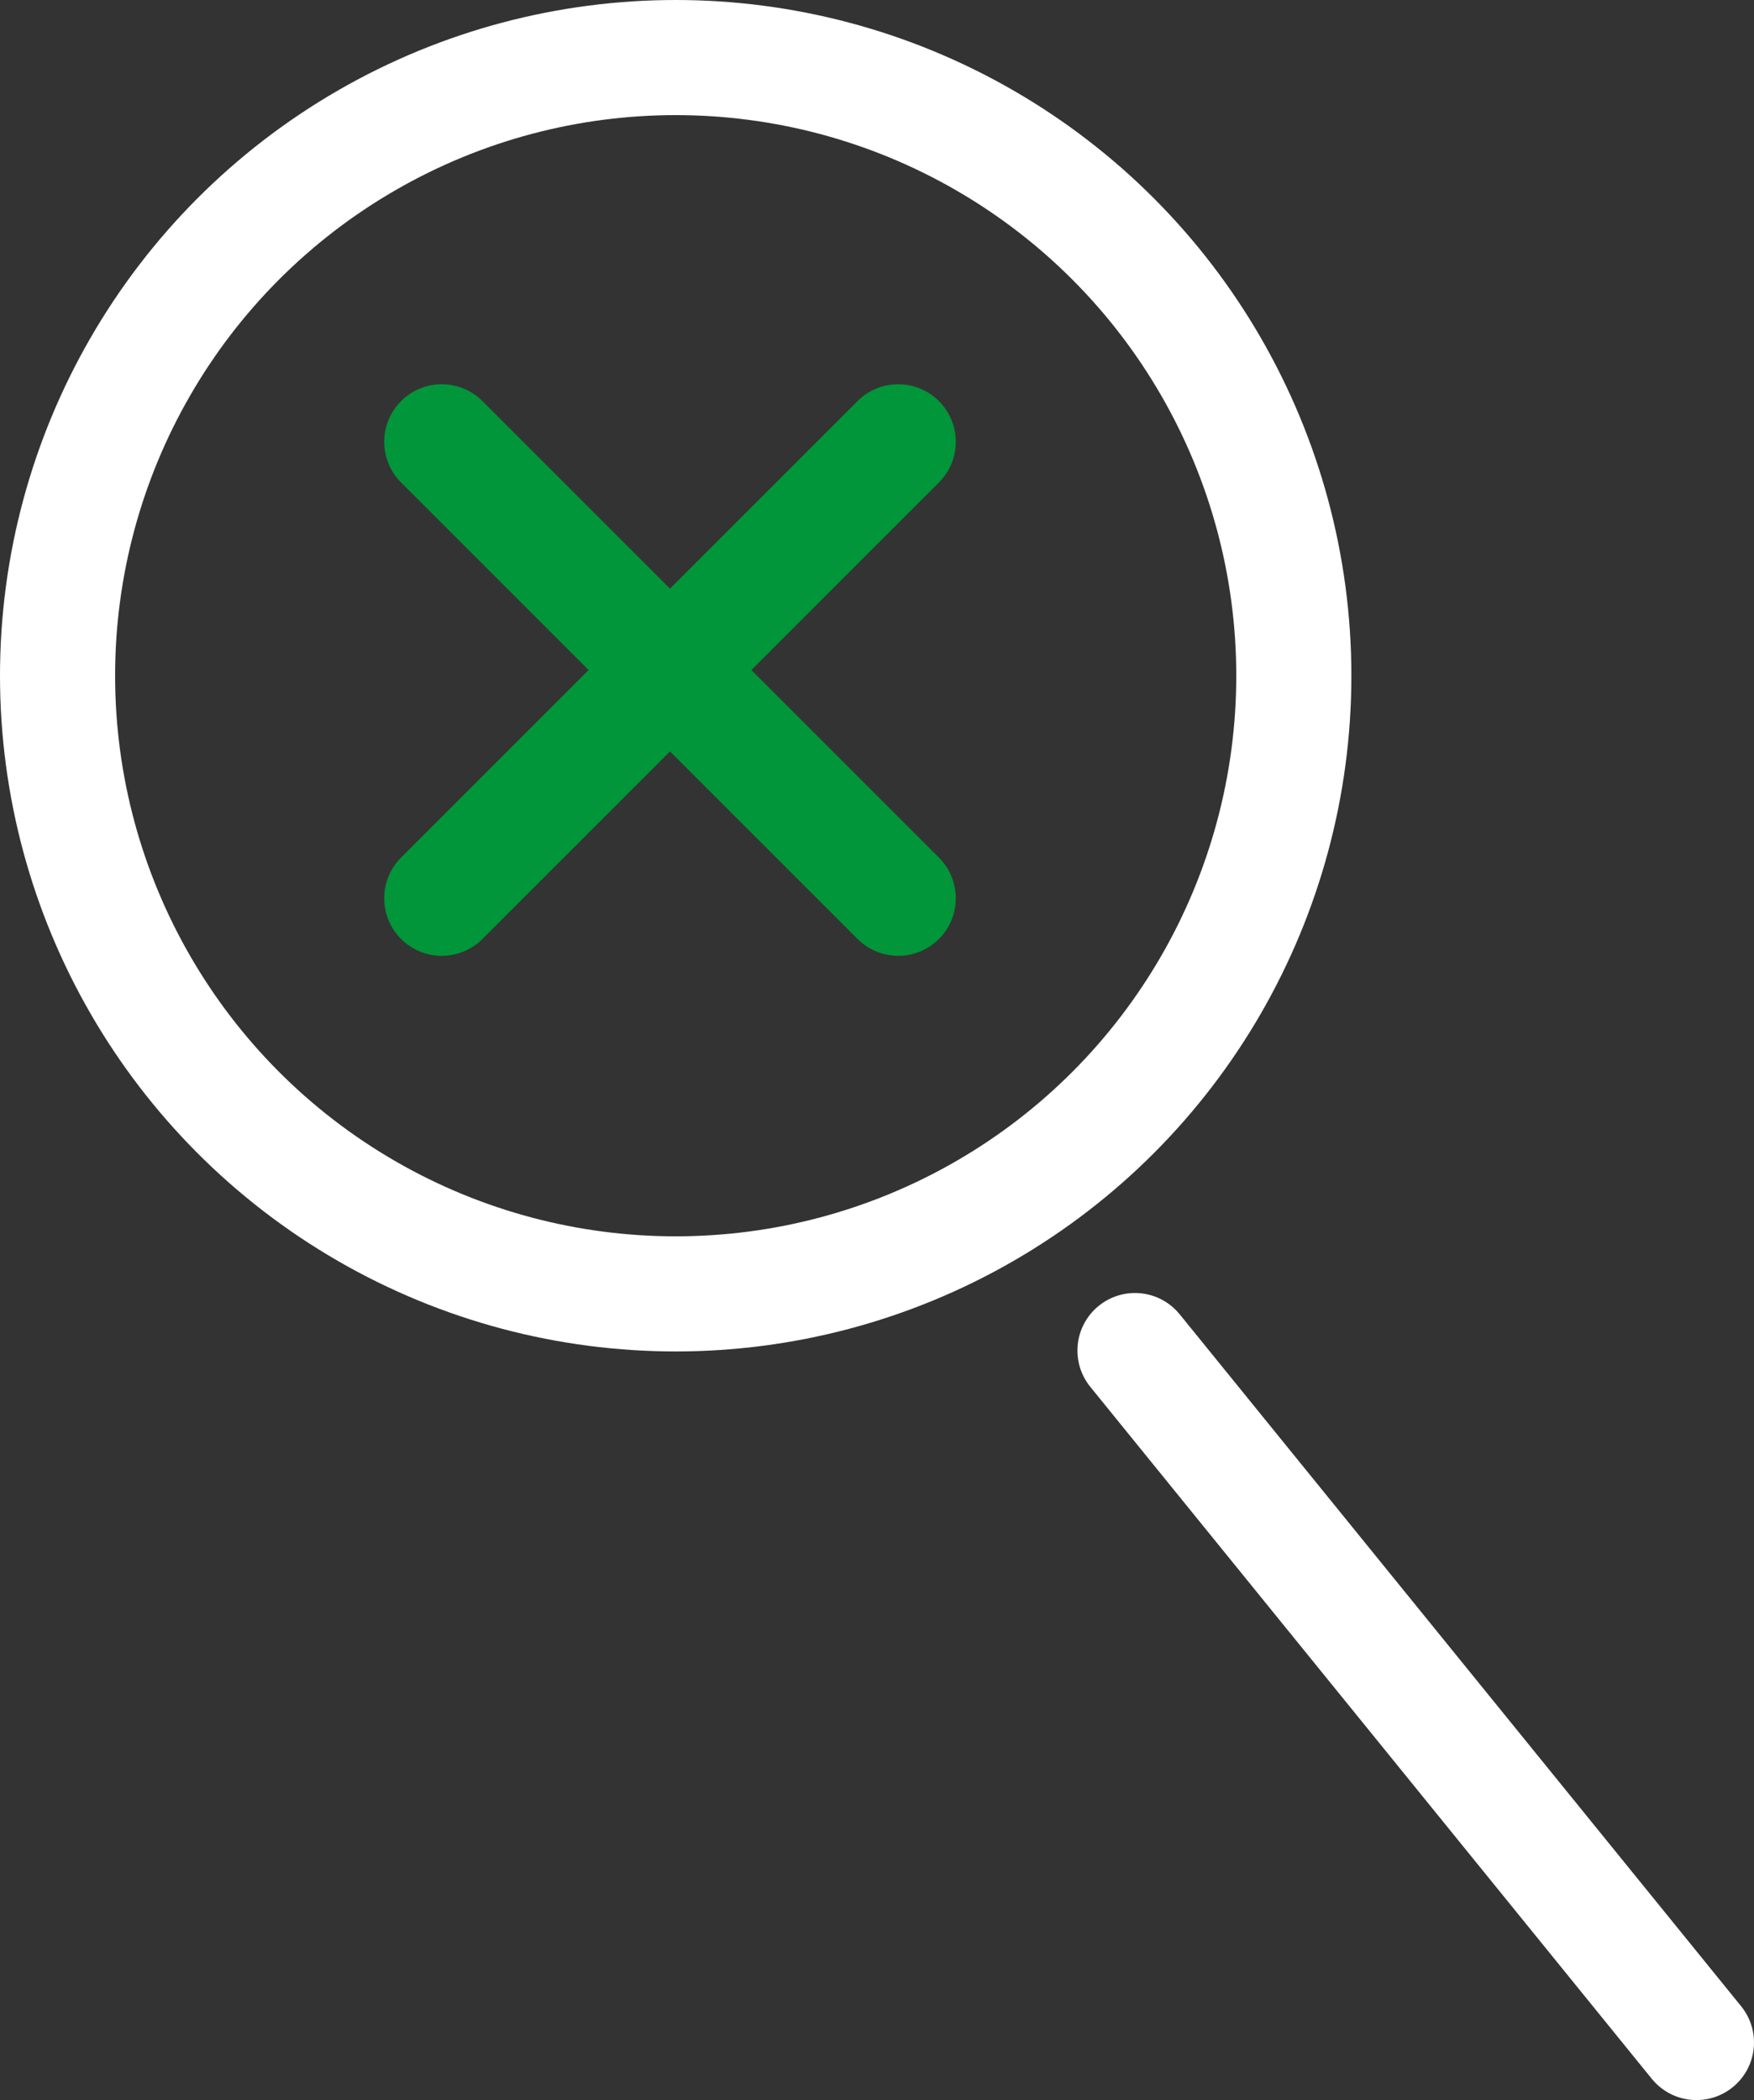
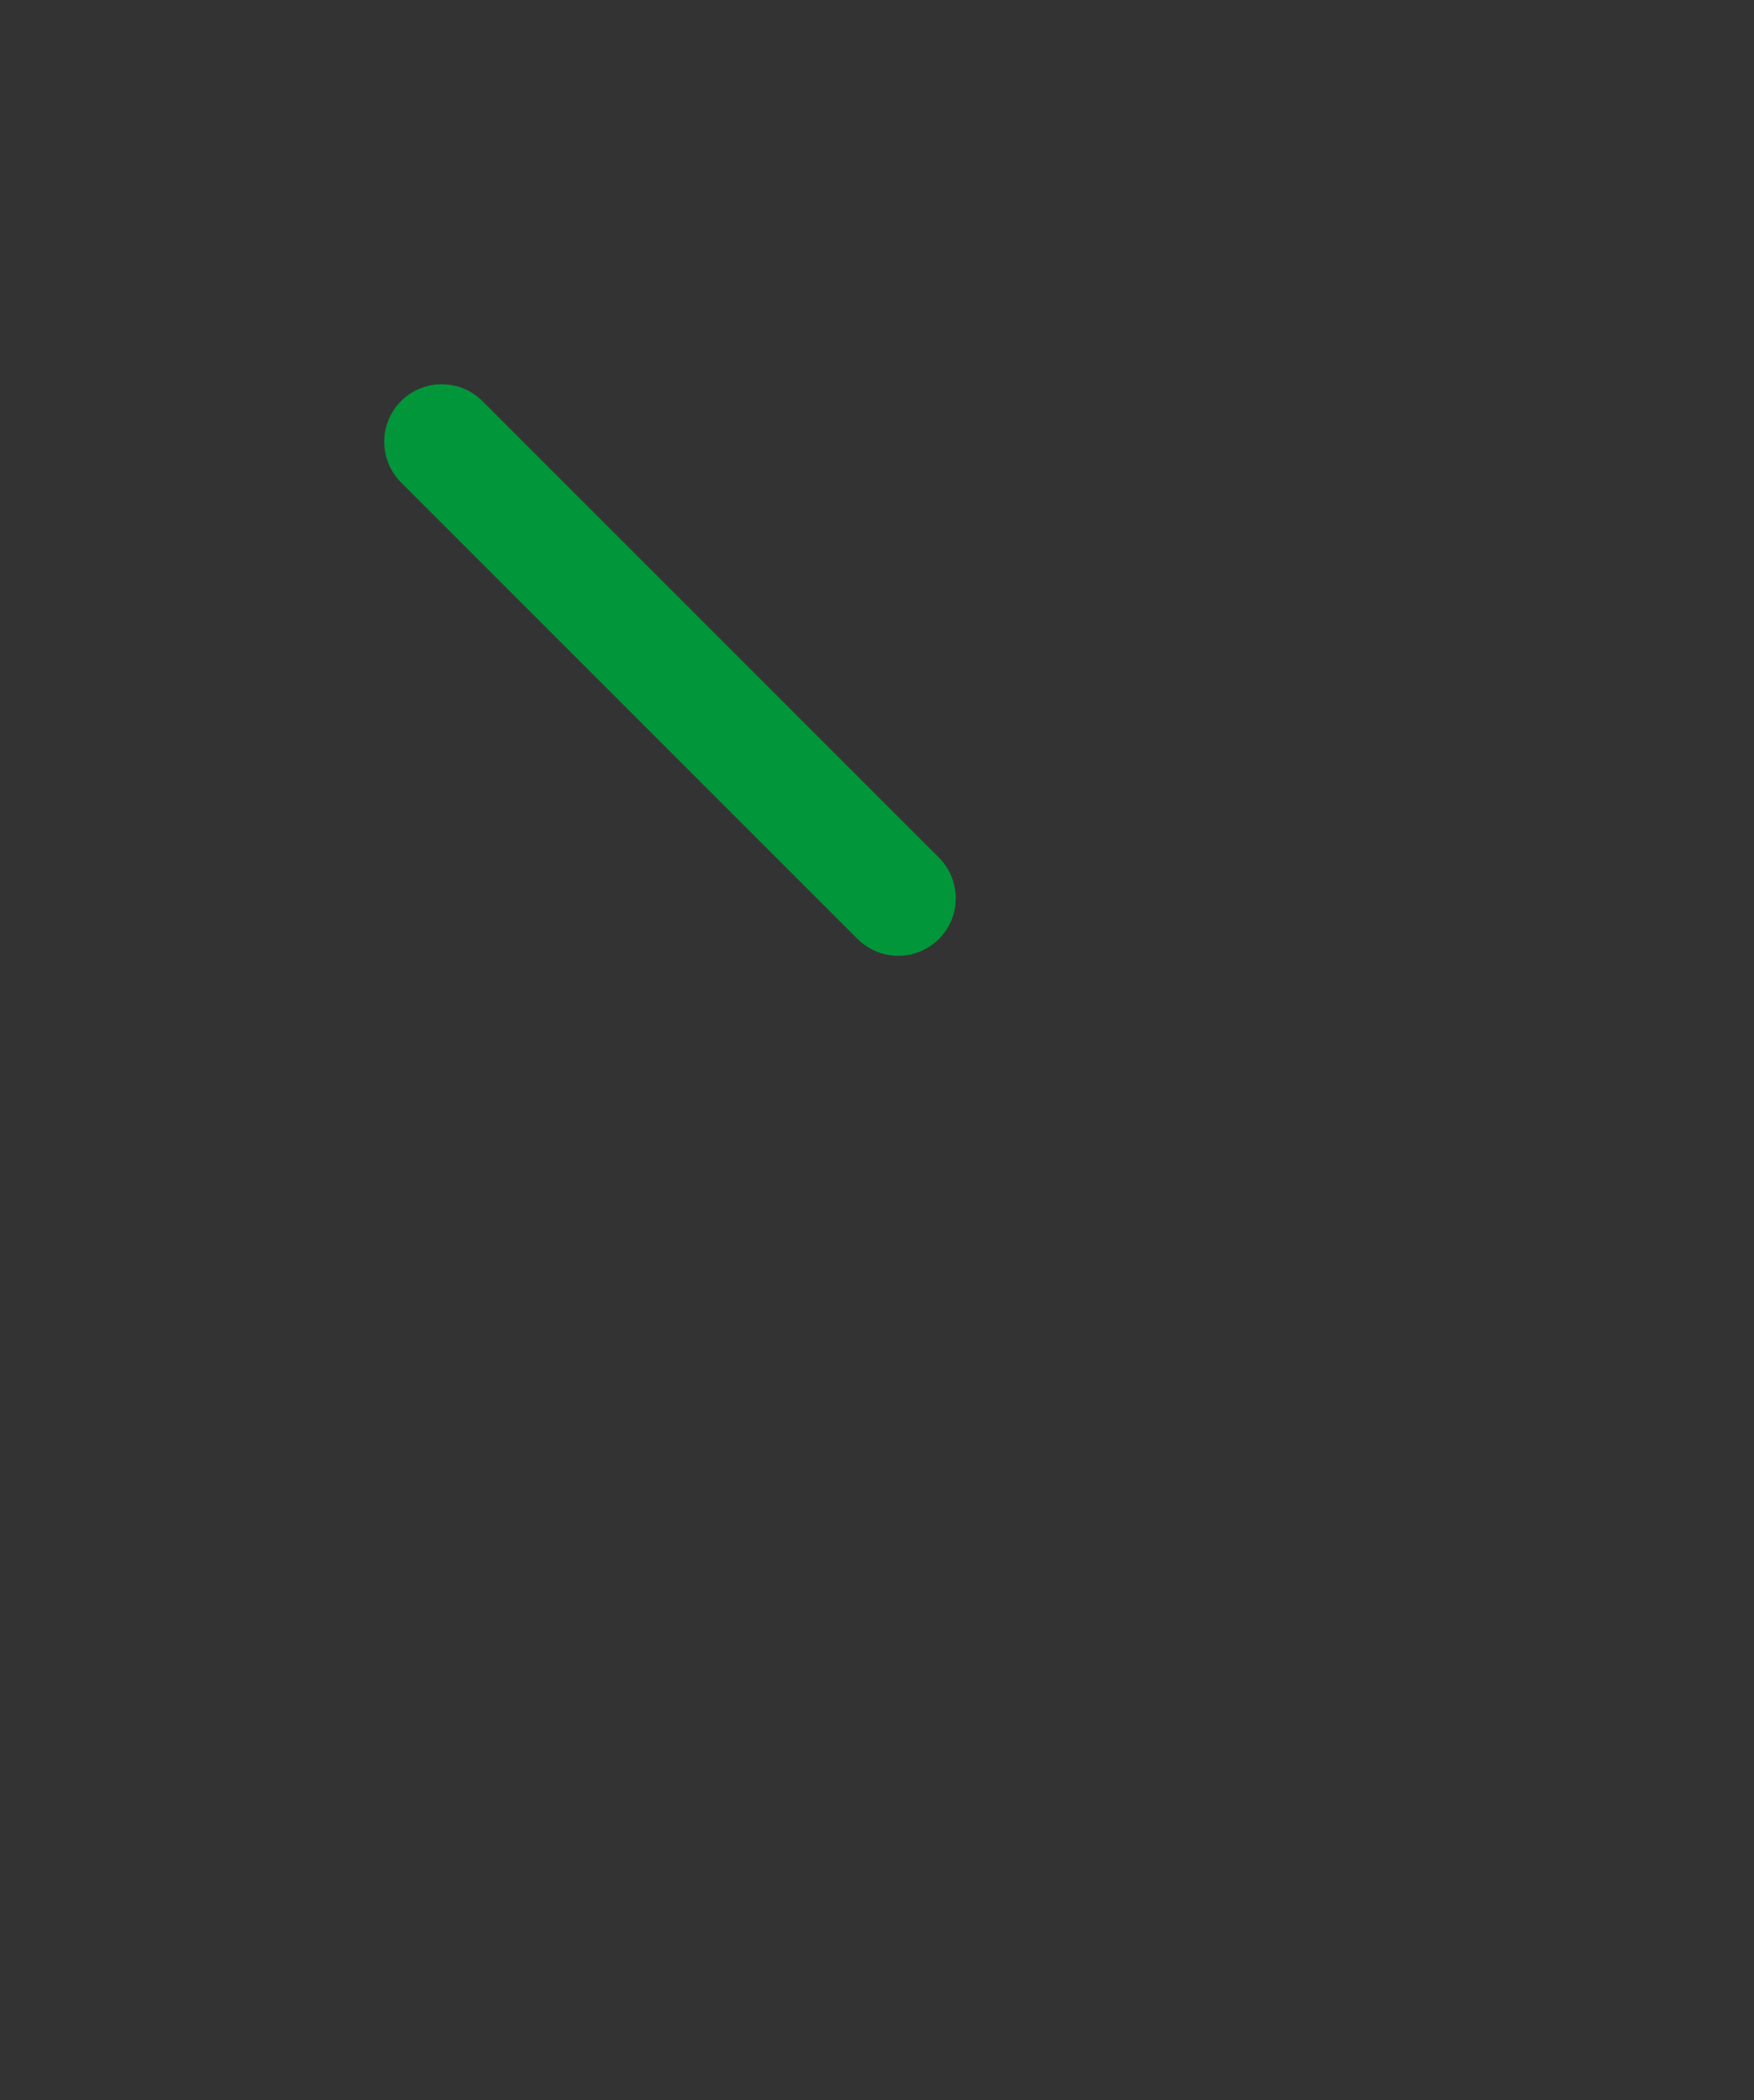
<svg xmlns="http://www.w3.org/2000/svg" id="b" viewBox="0 0 137.14 164.19">
  <rect x="0" y="0" width="137.14" height="164.19" fill="#333333" stroke="none" />
  <g id="c">
-     <circle cx="52.83" cy="52.83" r="48.33" style="fill:none; stroke:#fff; stroke-linecap:round; stroke-linejoin:round; stroke-width:9px;" />
-     <line x1="88.74" y1="105.59" x2="132.64" y2="159.69" style="fill:none; stroke:#fff; stroke-linecap:round; stroke-linejoin:round; stroke-width:9px;" />
-     <line x1="70.23" y1="34.54" x2="34.54" y2="70.23" style="fill:none; stroke:#009639; stroke-linecap:round; stroke-linejoin:round; stroke-width:9px;" />
    <line x1="34.54" y1="34.54" x2="70.23" y2="70.23" style="fill:none; stroke:#009639; stroke-linecap:round; stroke-linejoin:round; stroke-width:9px;" />
  </g>
</svg>